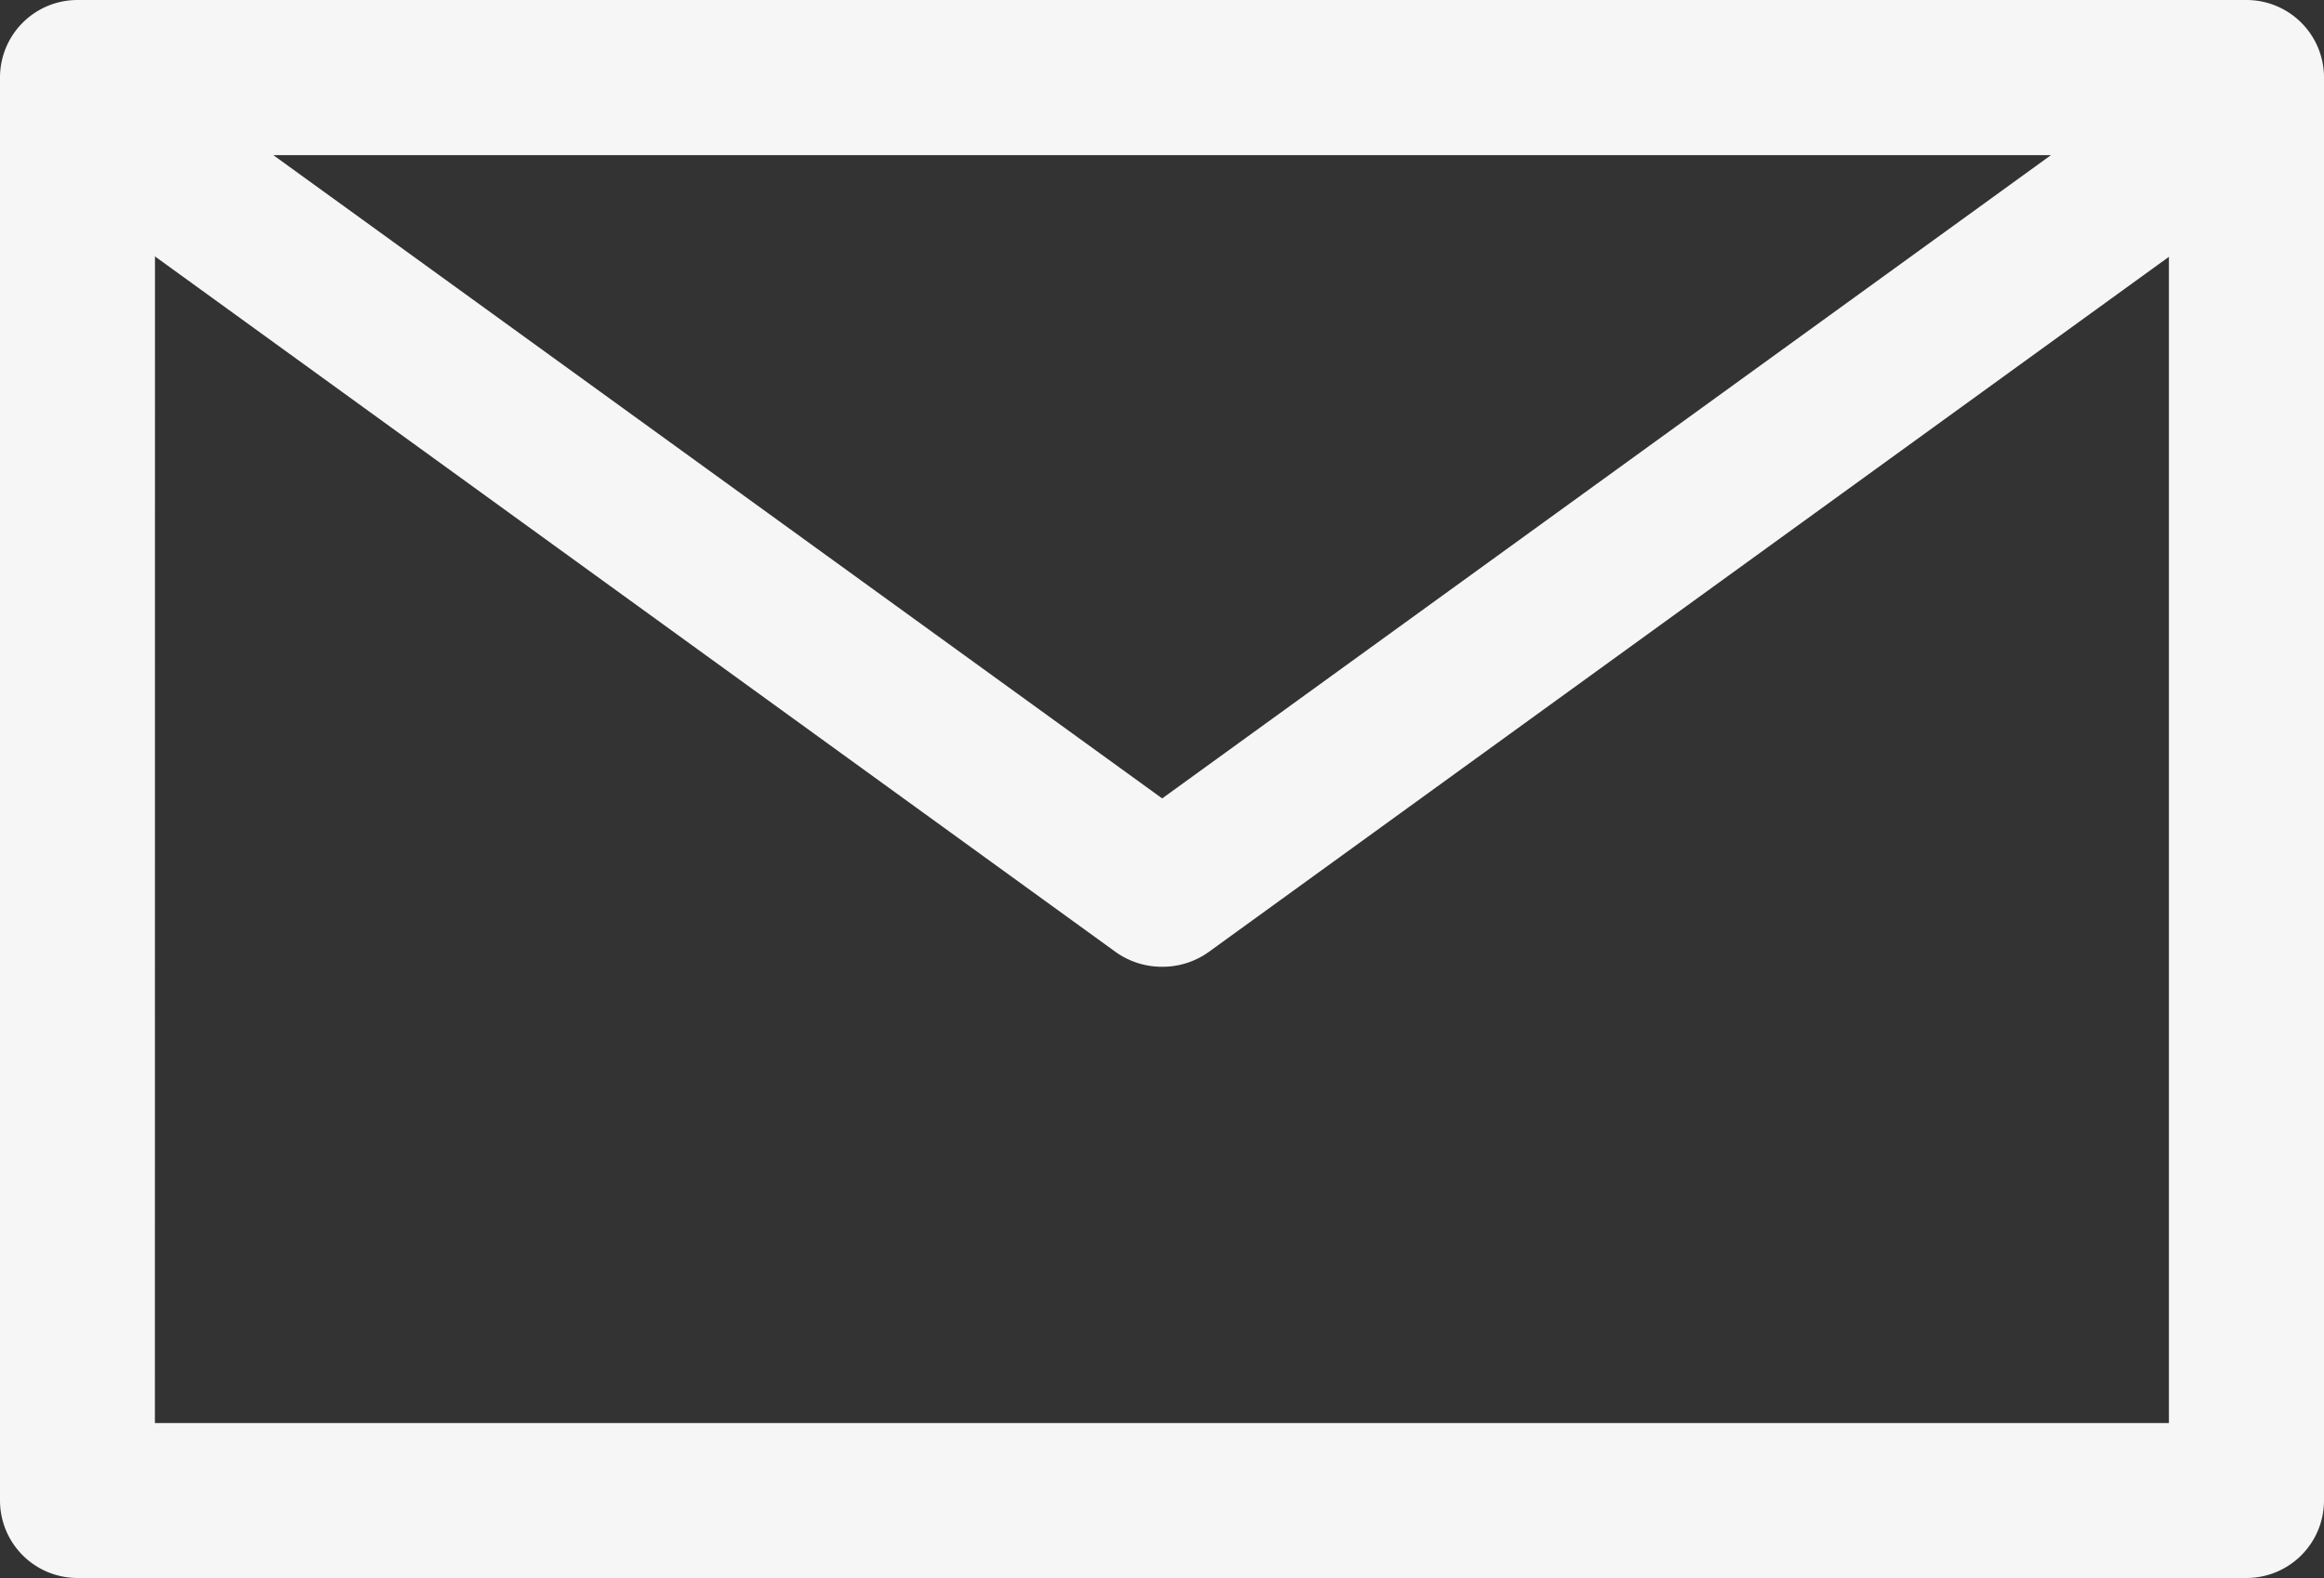
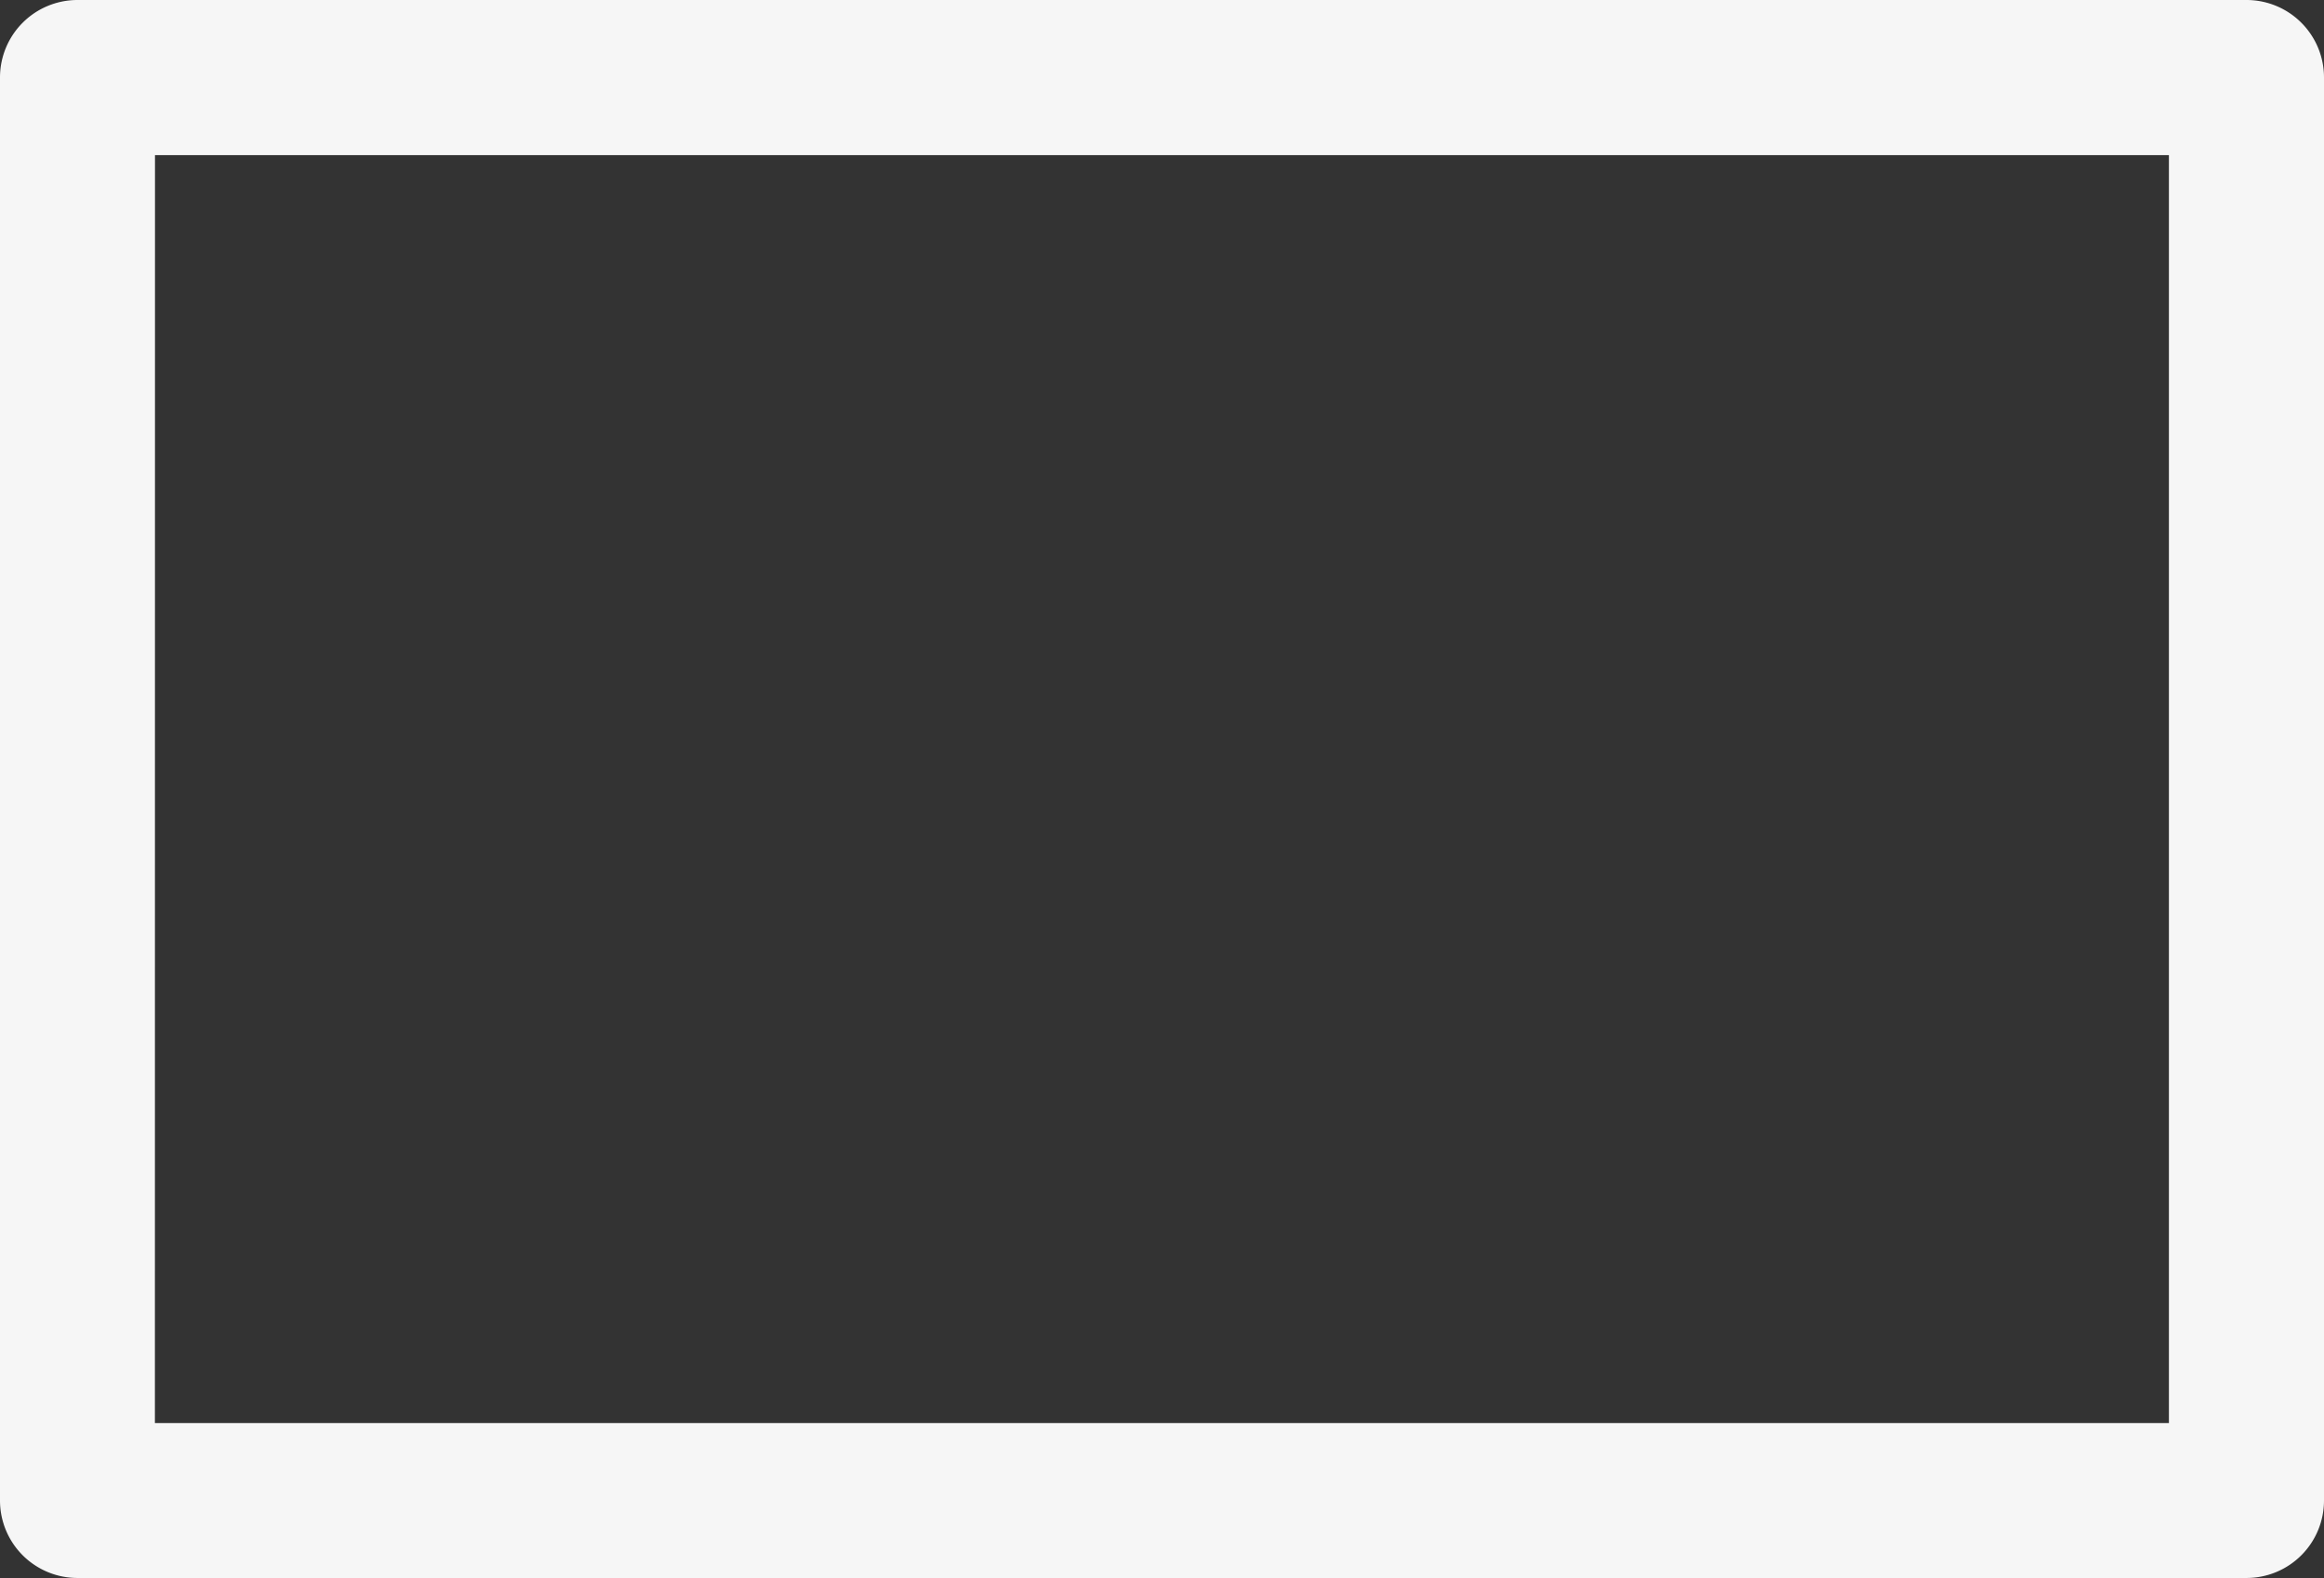
<svg xmlns="http://www.w3.org/2000/svg" width="26" height="17.659">
  <rect width="100%" height="100%" fill="#333333" stroke="none" />
  <defs>
    <style>.a{fill:#f6f6f6}</style>
  </defs>
  <path class="a" d="M25.133 17.659H.867A.867.867 0 010 16.792V.867A.867.867 0 01.867 0h24.266A.867.867 0 0126 .867v15.925a.867.867 0 01-.867.867zm-23.4-1.734h22.532V1.736H1.734z" />
-   <path class="a" d="M13 10.819a.889.889 0 01-.522-.168L.859 2.236a.817.817 0 01-.173-1.171.891.891 0 011.216-.166l11.1 8.036 11.1-8.036a.89.89 0 011.216.166.817.817 0 01-.172 1.171l-11.62 8.415a.888.888 0 01-.526.168z" />
</svg>